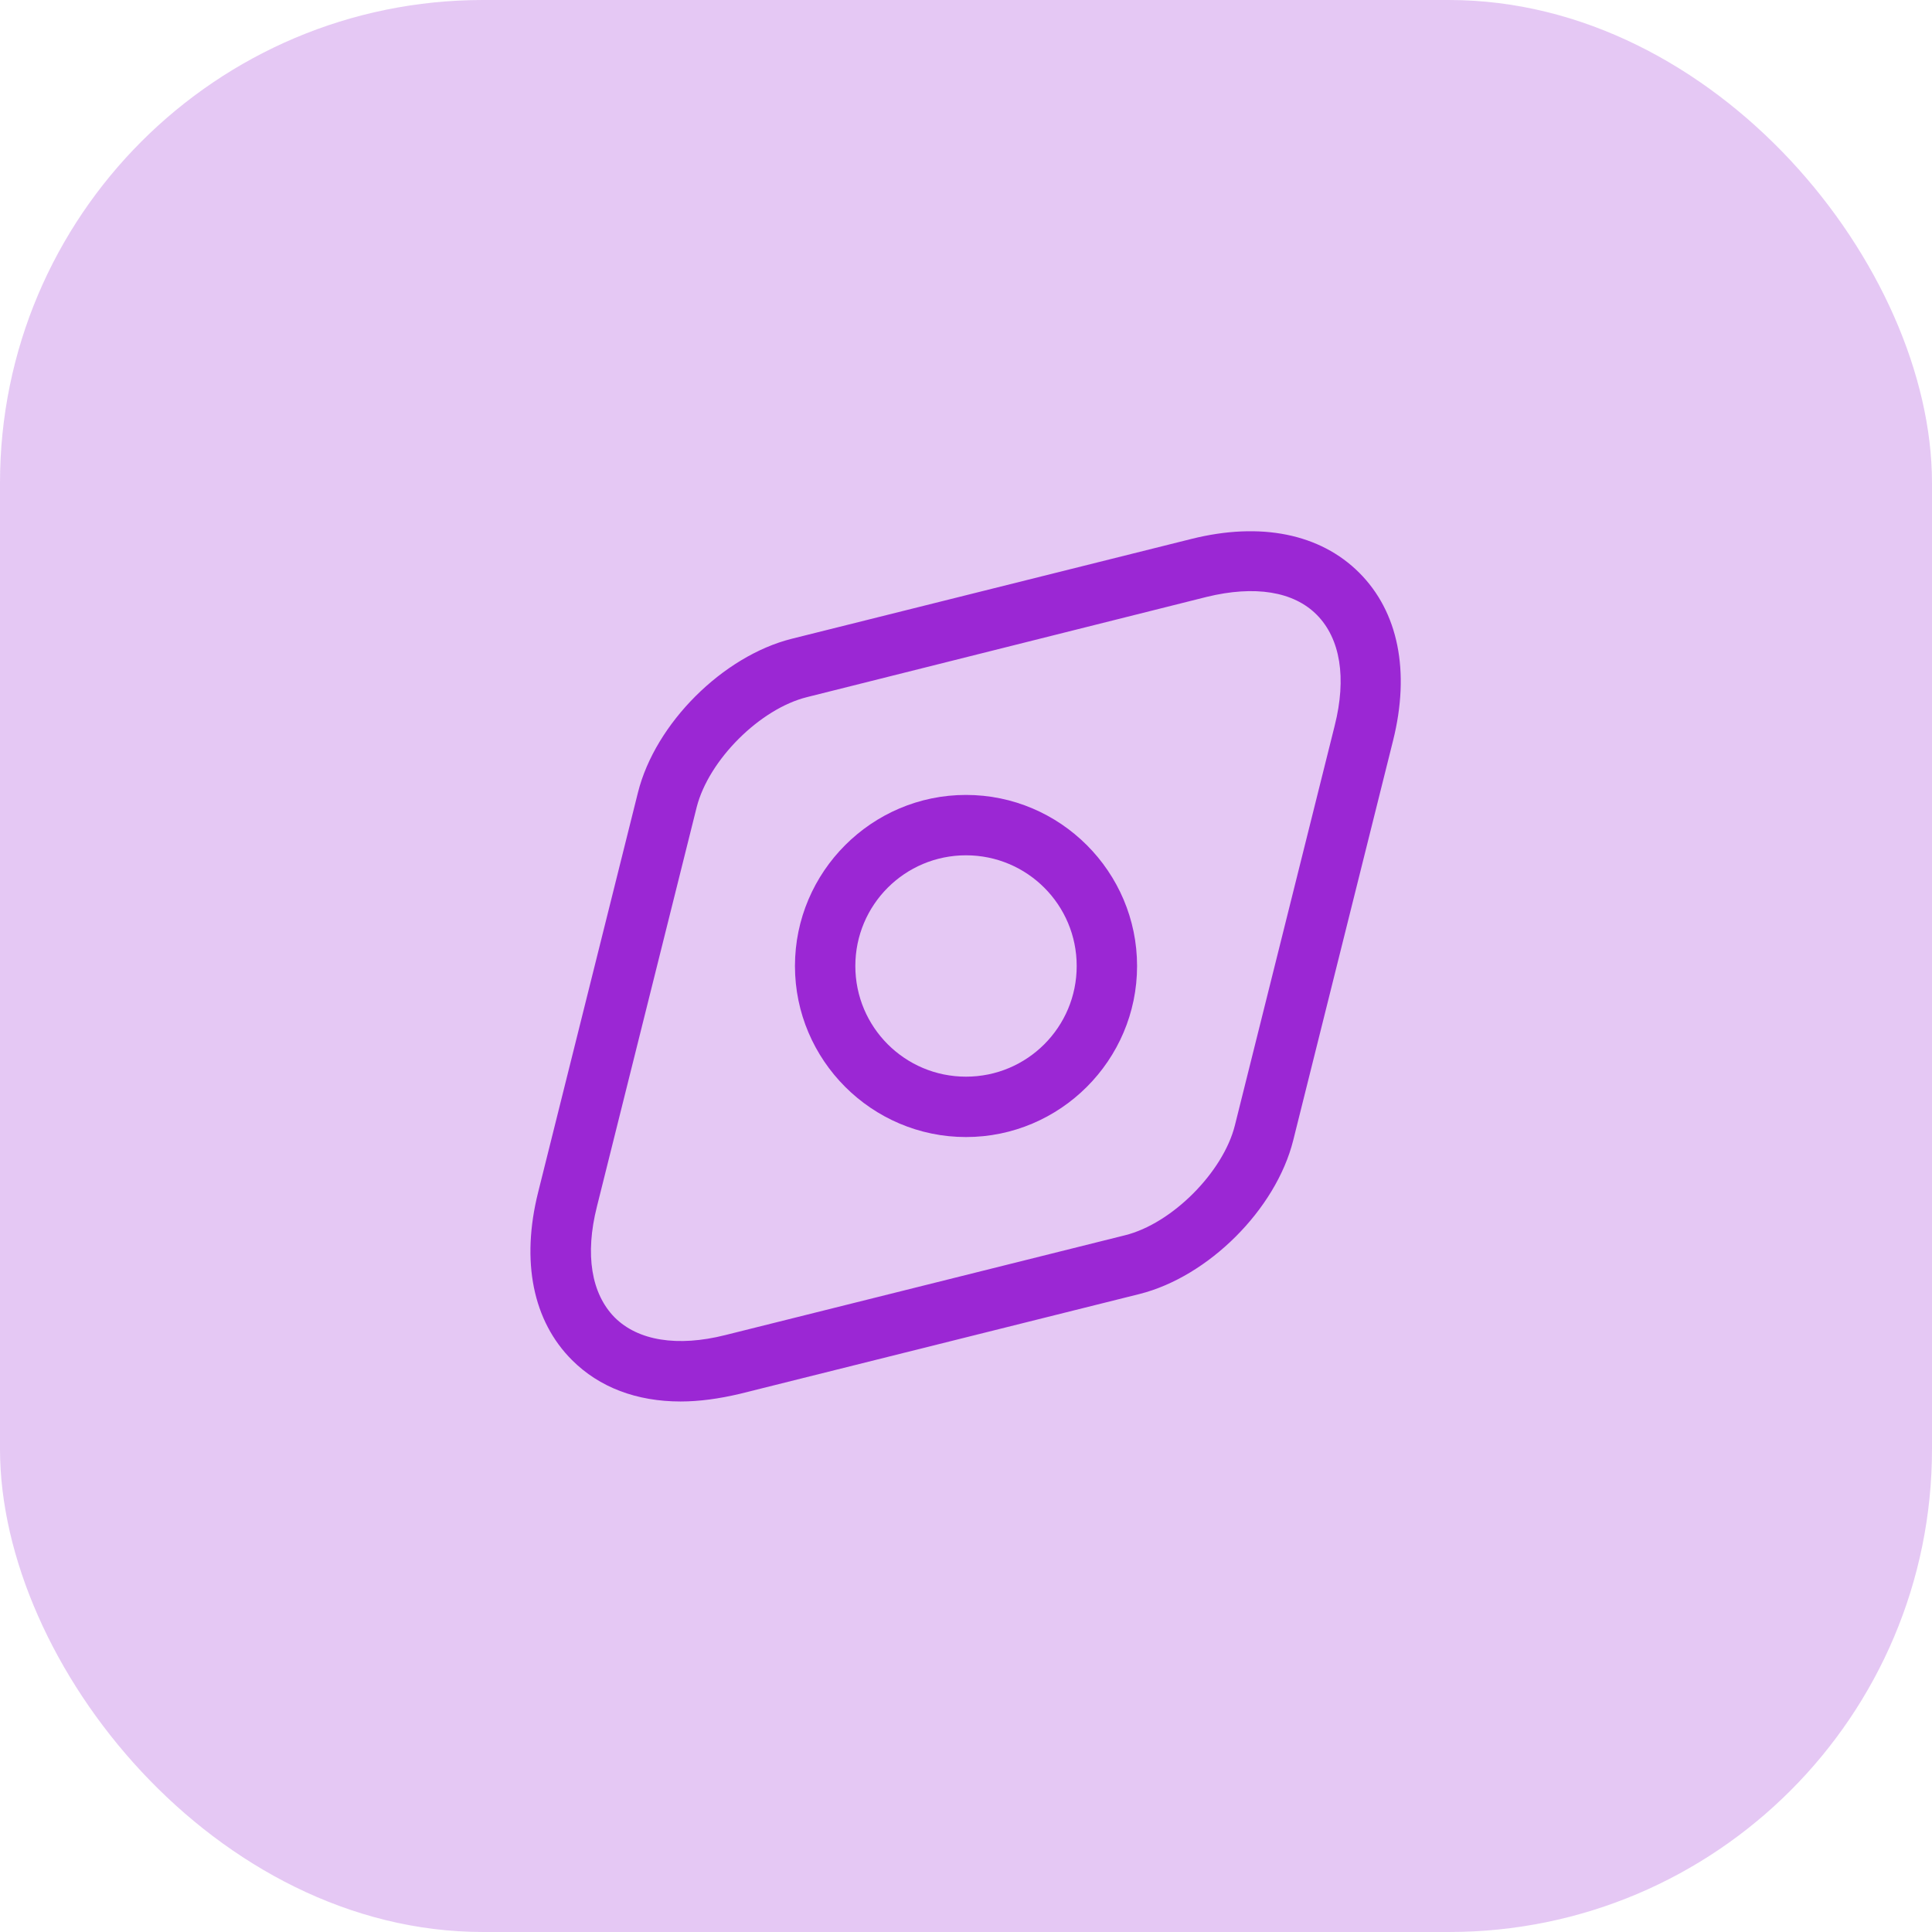
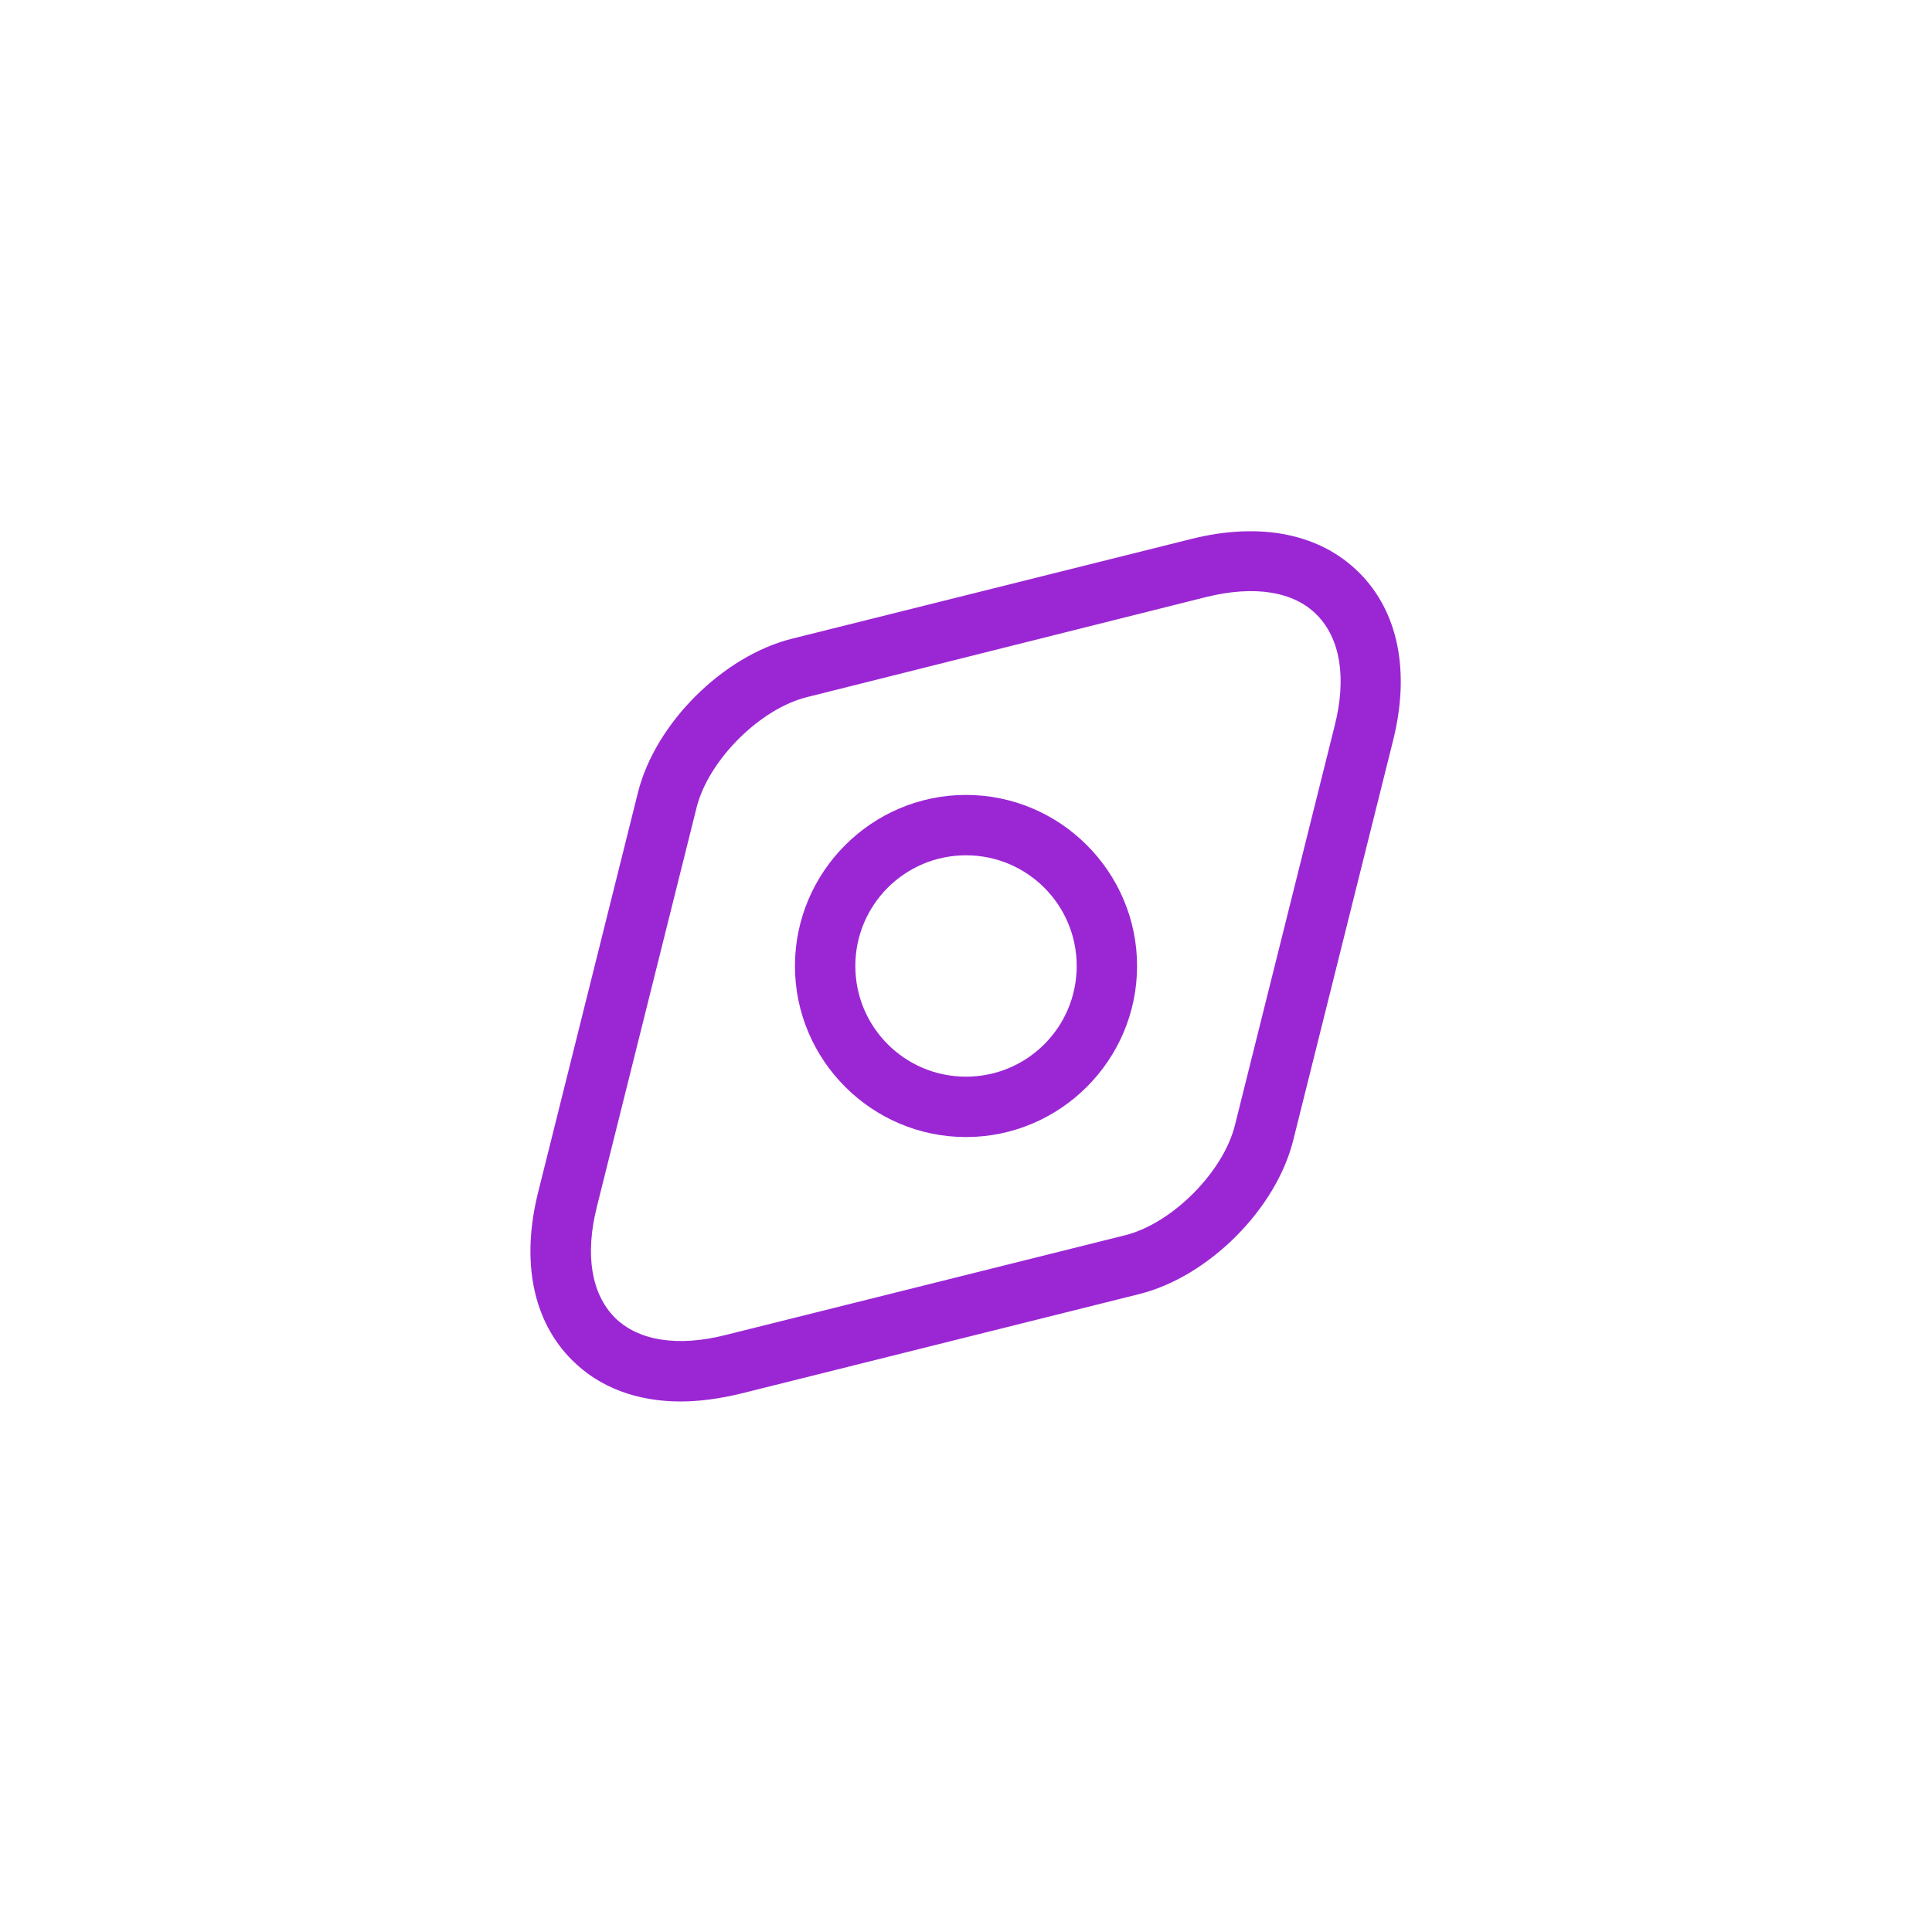
<svg xmlns="http://www.w3.org/2000/svg" width="64" height="64" viewBox="0 0 64 64" fill="none">
-   <rect opacity="0.25" width="64" height="64" rx="16" fill="#9B27D4" />
  <path d="M22.547 46.426C21.093 46.426 19.853 45.96 18.947 45.053C17.653 43.76 17.253 41.786 17.827 39.493L21.133 26.253C21.707 23.96 23.947 21.733 26.227 21.16L39.467 17.853C41.76 17.28 43.733 17.68 45.027 18.973C46.32 20.266 46.72 22.24 46.147 24.533L42.84 37.773C42.267 40.066 40.027 42.293 37.747 42.866L24.507 46.173C23.827 46.333 23.173 46.426 22.547 46.426ZM39.973 19.773L26.733 23.093C25.173 23.48 23.48 25.173 23.08 26.733L19.773 39.973C19.373 41.56 19.587 42.853 20.36 43.64C21.133 44.413 22.44 44.626 24.027 44.226L37.267 40.92C38.827 40.533 40.52 38.826 40.907 37.28L44.213 24.04C44.613 22.453 44.4 21.16 43.627 20.373C42.853 19.586 41.56 19.386 39.973 19.773Z" fill="#9B27D4" />
  <path d="M32 37.666C28.88 37.666 26.334 35.12 26.334 32C26.334 28.88 28.88 26.333 32 26.333C35.12 26.333 37.667 28.88 37.667 32C37.667 35.12 35.12 37.666 32 37.666ZM32 28.333C29.974 28.333 28.334 29.973 28.334 32C28.334 34.026 29.974 35.666 32 35.666C34.027 35.666 35.667 34.026 35.667 32C35.667 29.973 34.027 28.333 32 28.333Z" fill="#9B27D4" />
</svg>